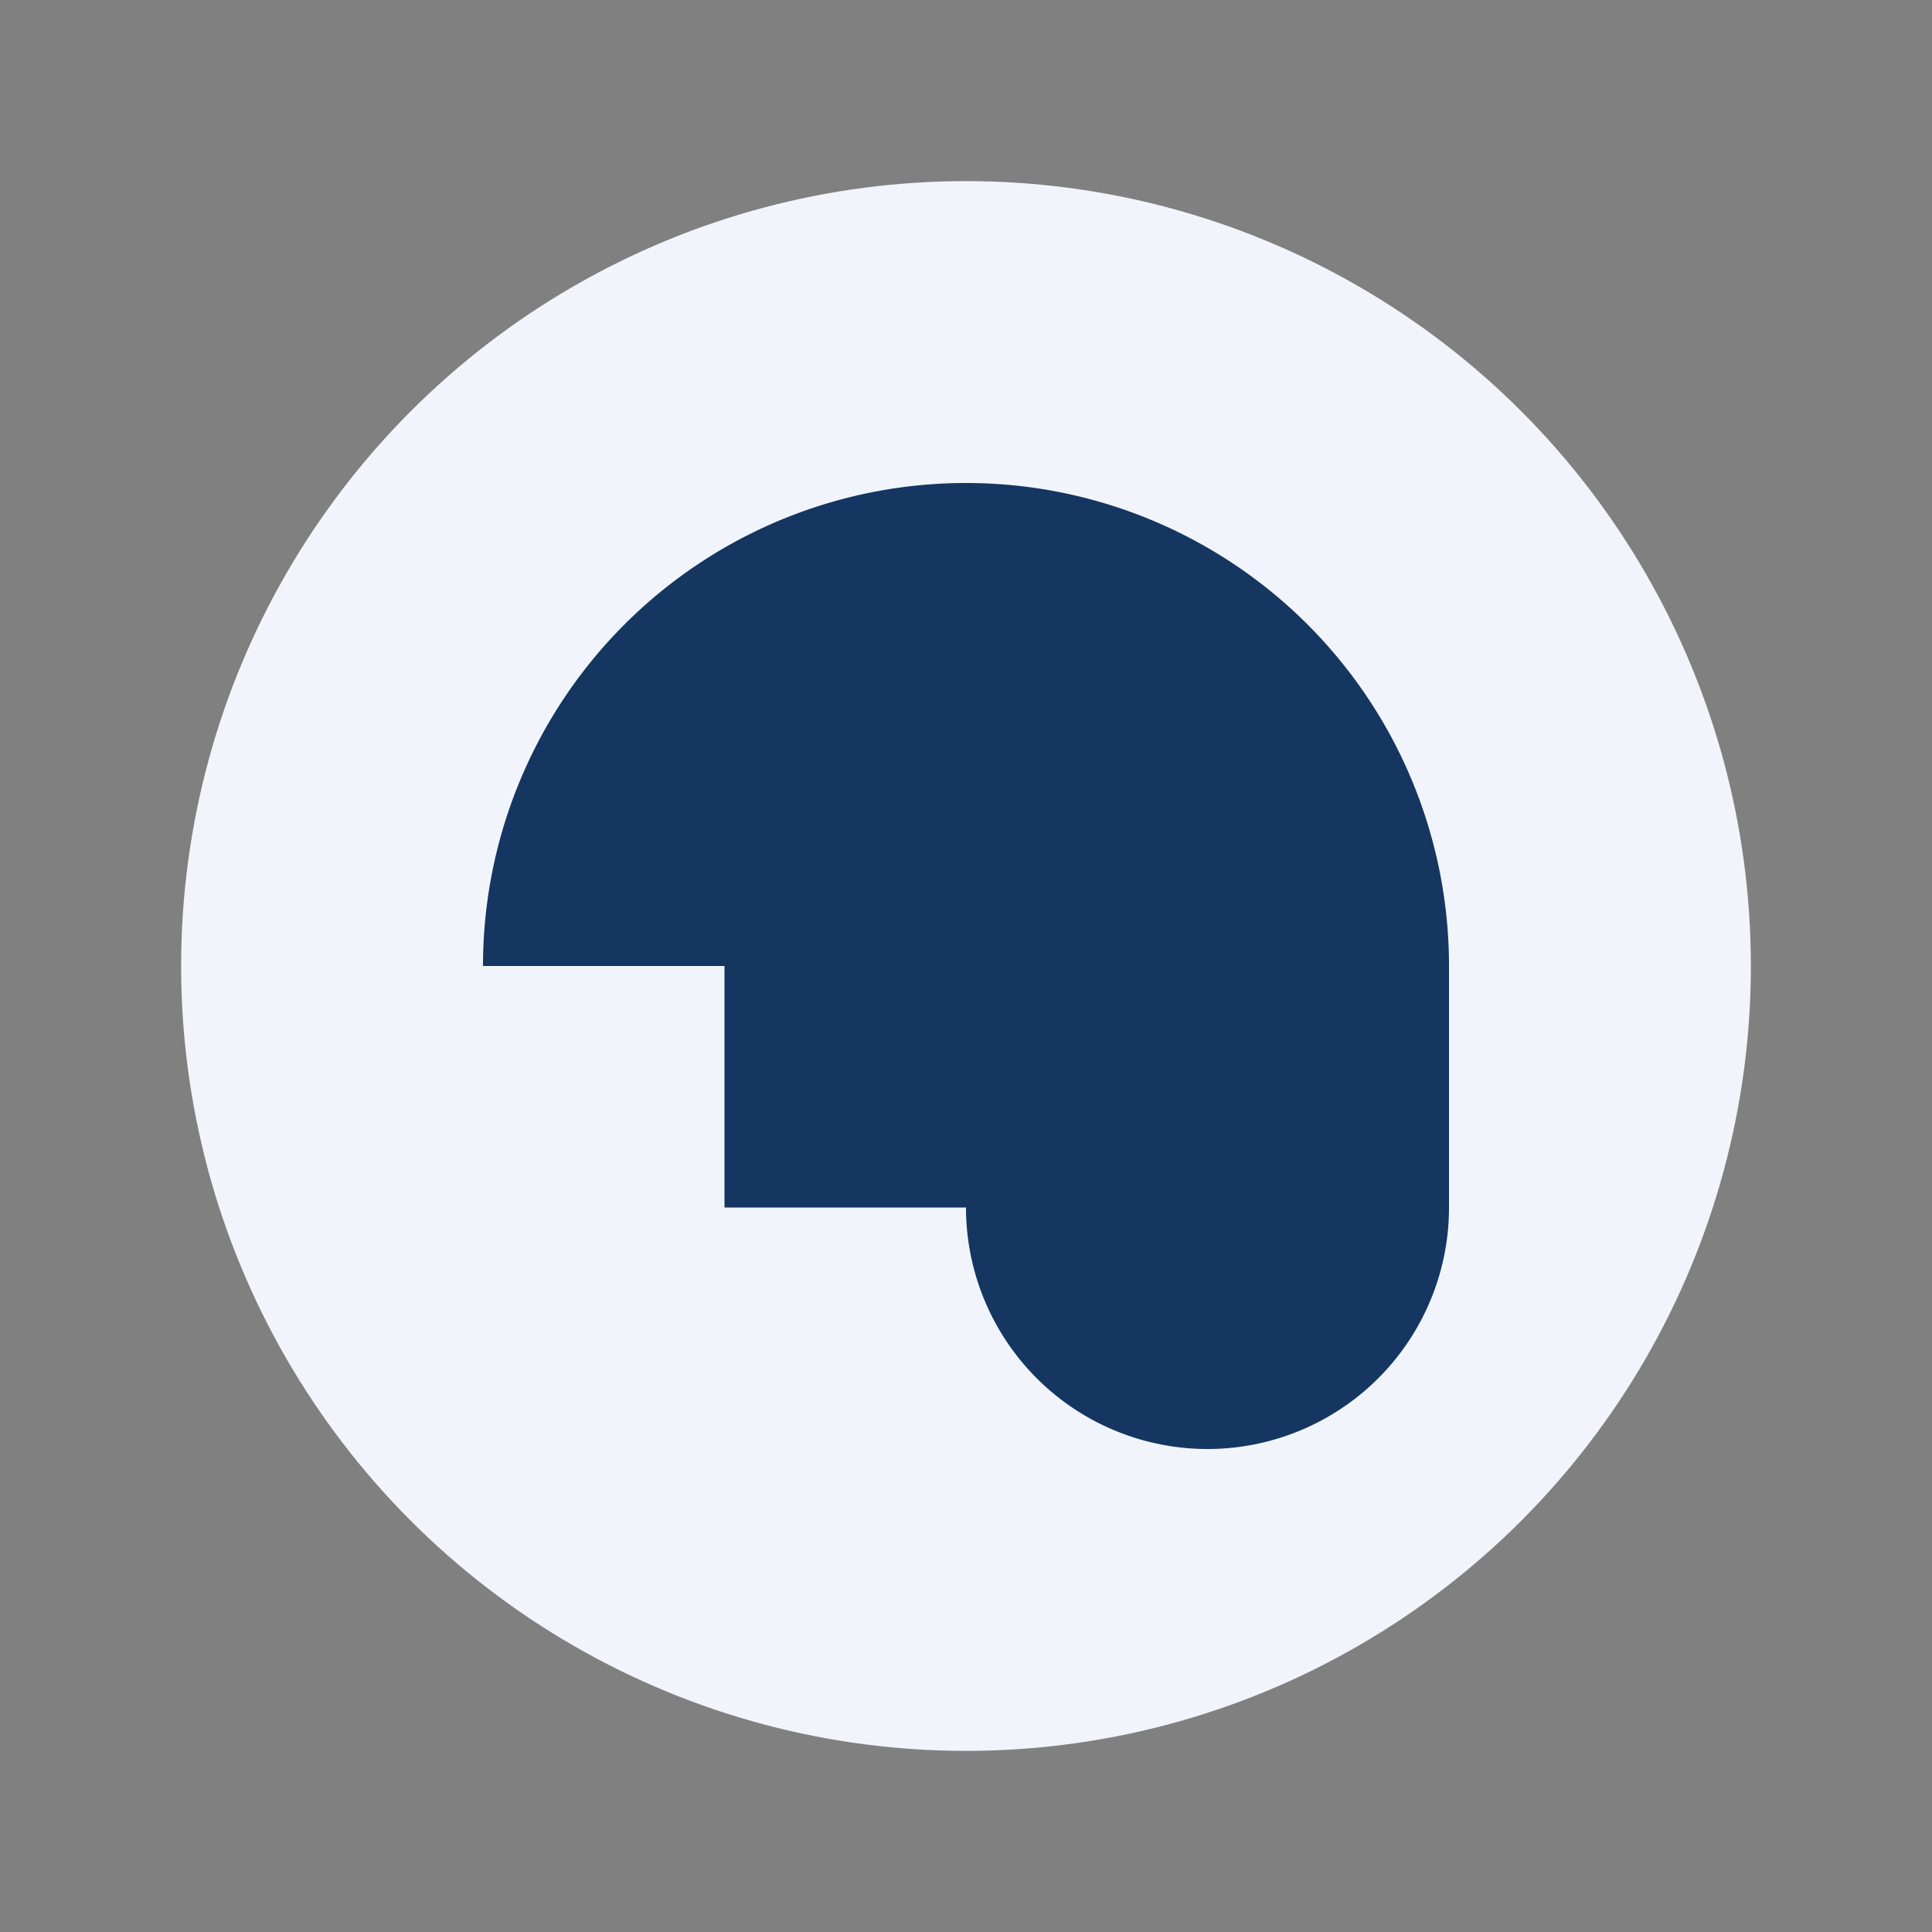
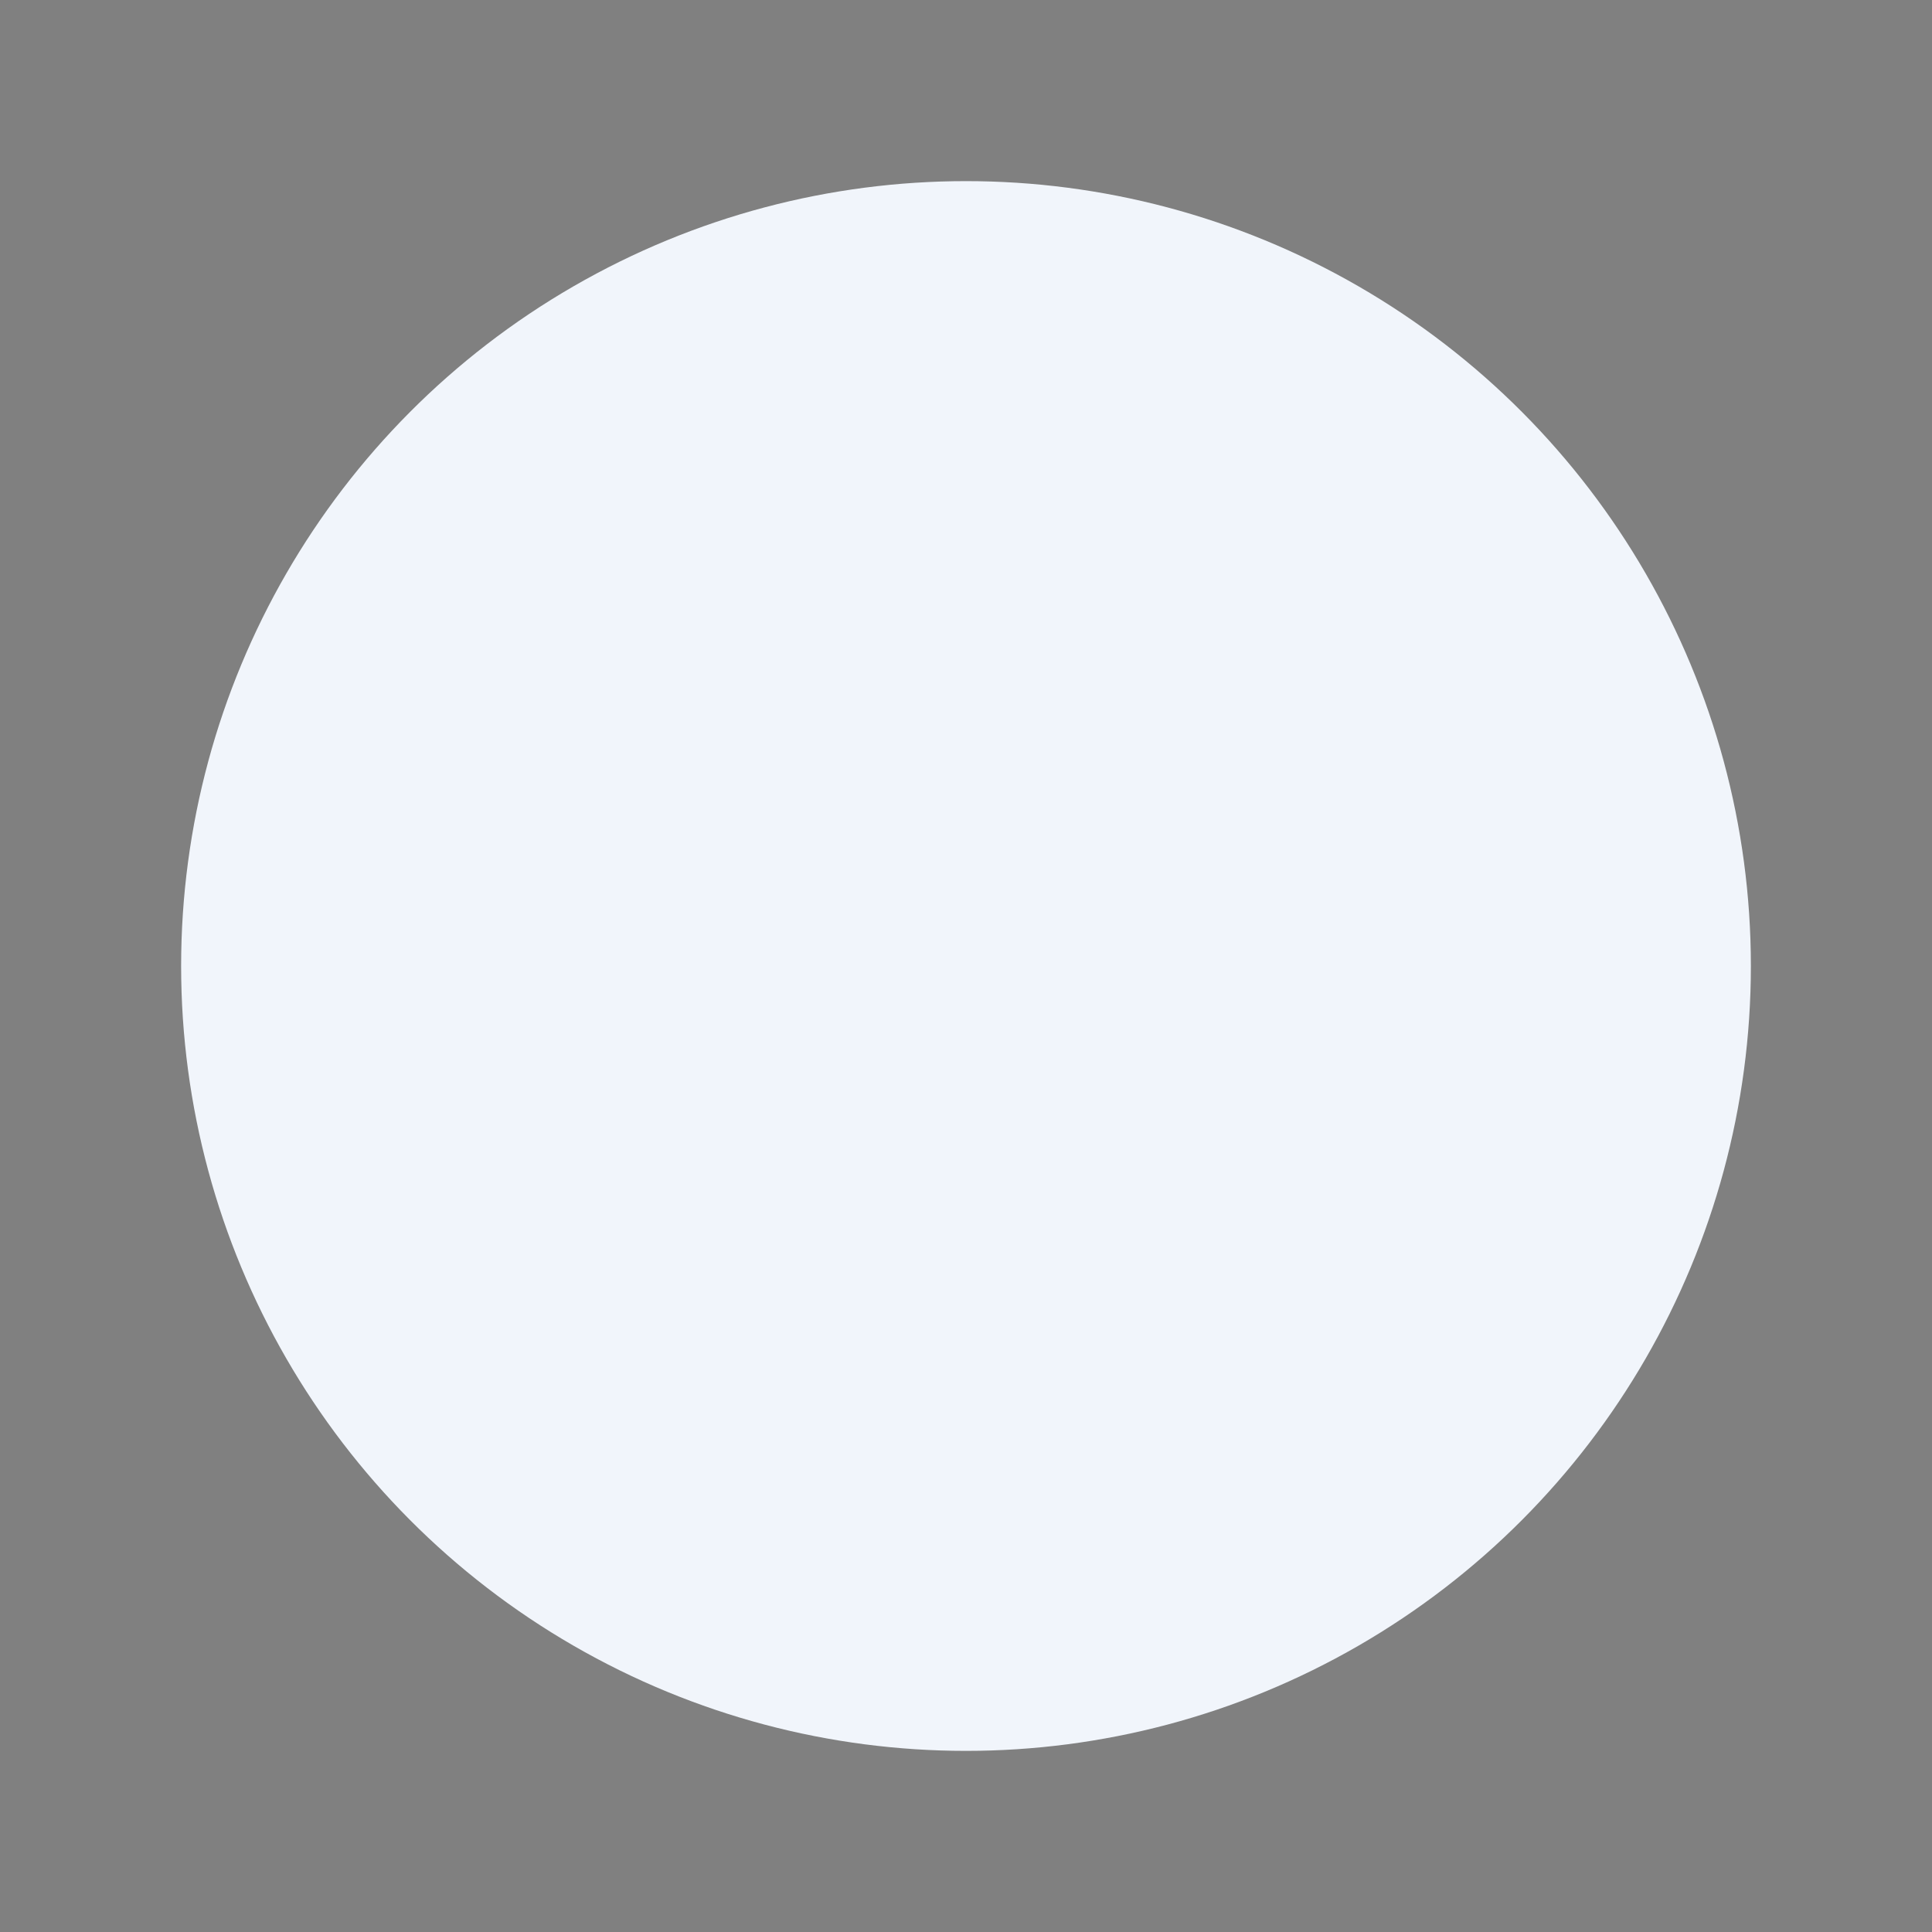
<svg xmlns="http://www.w3.org/2000/svg" width="32" height="32" viewBox="0 0 32 32">
  <rect x="0" y="0" width="32" height="32" fill="#808080" stroke="none" />
  <circle cx="16" cy="16" r="13" fill="#F1F5FB" />
-   <path d="M8 16a8 8 0 0 1 16 0v4a4 4 0 1 1-8 0h-4v-4" fill="#143661" />
</svg>